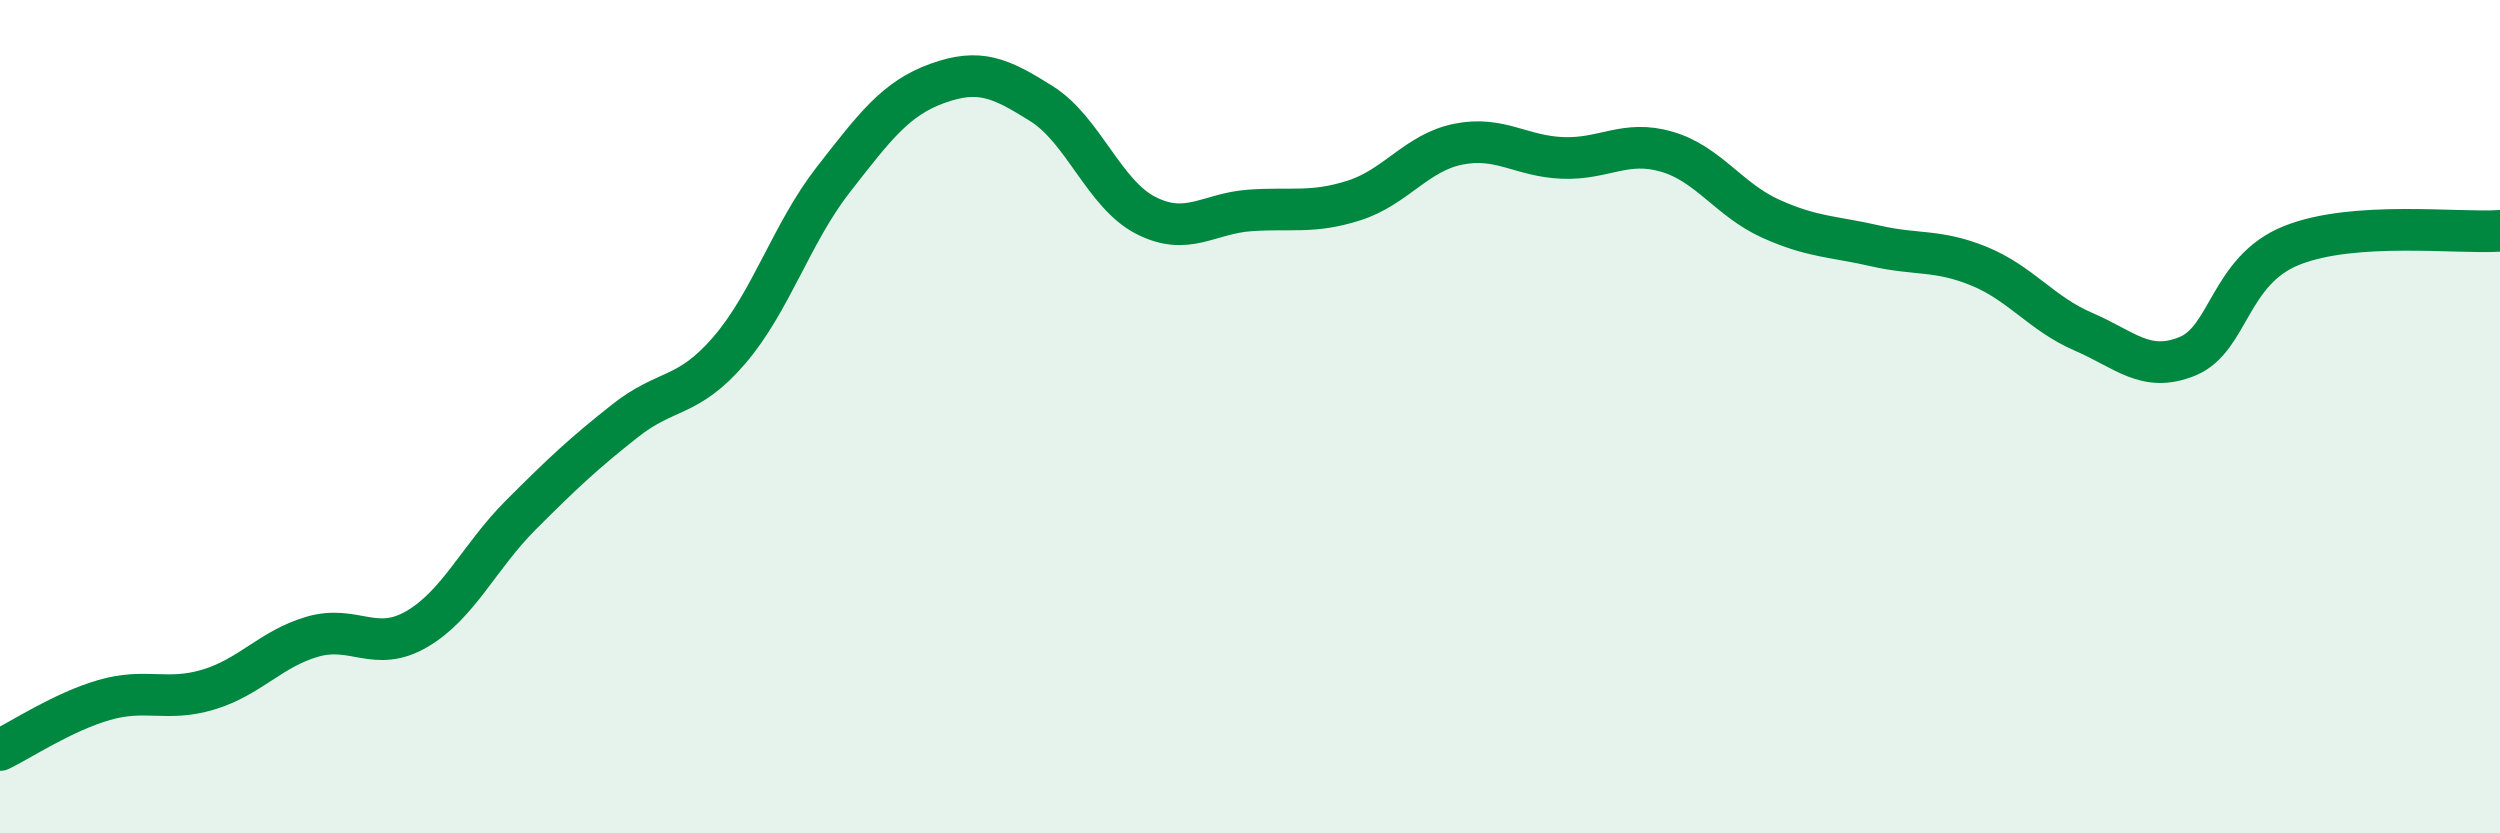
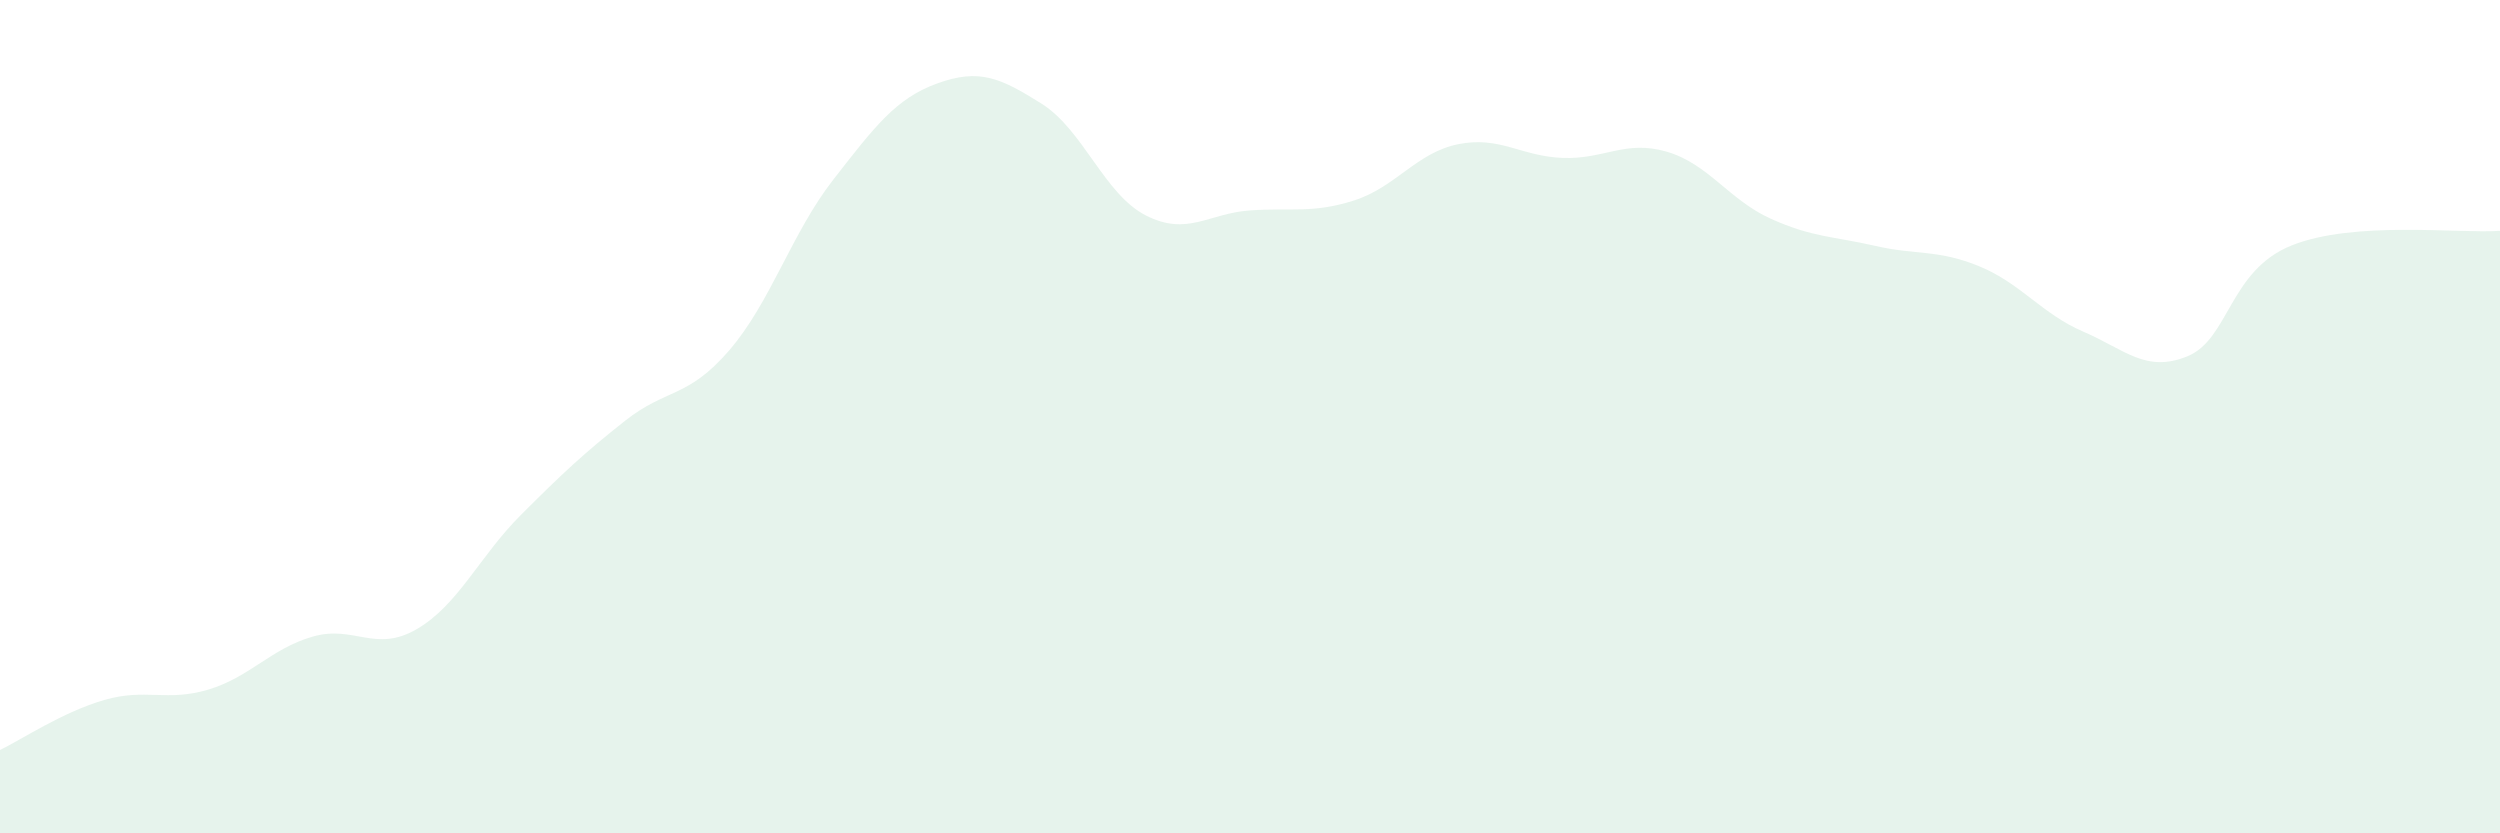
<svg xmlns="http://www.w3.org/2000/svg" width="60" height="20" viewBox="0 0 60 20">
  <path d="M 0,18 C 0.5,17.76 1.5,17.09 2.5,16.8 C 3.5,16.51 4,16.85 5,16.55 C 6,16.25 6.5,15.57 7.5,15.28 C 8.5,14.99 9,15.68 10,15.1 C 11,14.52 11.5,13.36 12.5,12.36 C 13.5,11.36 14,10.89 15,10.1 C 16,9.31 16.5,9.57 17.5,8.41 C 18.5,7.25 19,5.59 20,4.31 C 21,3.03 21.5,2.36 22.5,2 C 23.5,1.64 24,1.86 25,2.49 C 26,3.12 26.5,4.66 27.5,5.17 C 28.5,5.68 29,5.12 30,5.05 C 31,4.98 31.5,5.13 32.5,4.81 C 33.5,4.49 34,3.66 35,3.46 C 36,3.26 36.5,3.75 37.5,3.79 C 38.5,3.83 39,3.35 40,3.64 C 41,3.93 41.5,4.8 42.5,5.25 C 43.5,5.7 44,5.67 45,5.9 C 46,6.13 46.5,5.98 47.5,6.39 C 48.5,6.8 49,7.53 50,7.96 C 51,8.39 51.5,8.96 52.5,8.55 C 53.5,8.14 53.5,6.49 55,5.89 C 56.5,5.29 59,5.61 60,5.54L60 20L0 20Z" fill="#008740" opacity="0.1" stroke-linecap="round" stroke-linejoin="round" />
-   <path d="M 0,18 C 0.5,17.76 1.5,17.09 2.5,16.8 C 3.5,16.51 4,16.85 5,16.55 C 6,16.25 6.5,15.57 7.5,15.28 C 8.5,14.99 9,15.68 10,15.1 C 11,14.52 11.5,13.36 12.5,12.36 C 13.5,11.36 14,10.89 15,10.1 C 16,9.31 16.5,9.57 17.5,8.41 C 18.5,7.25 19,5.59 20,4.31 C 21,3.03 21.5,2.36 22.5,2 C 23.5,1.64 24,1.86 25,2.49 C 26,3.12 26.5,4.66 27.5,5.17 C 28.5,5.68 29,5.12 30,5.05 C 31,4.98 31.5,5.13 32.5,4.81 C 33.5,4.49 34,3.66 35,3.46 C 36,3.26 36.5,3.75 37.5,3.79 C 38.5,3.83 39,3.35 40,3.64 C 41,3.93 41.5,4.8 42.5,5.25 C 43.5,5.7 44,5.67 45,5.9 C 46,6.13 46.5,5.98 47.5,6.39 C 48.5,6.8 49,7.53 50,7.96 C 51,8.39 51.5,8.96 52.5,8.55 C 53.5,8.14 53.5,6.49 55,5.89 C 56.5,5.29 59,5.61 60,5.54" stroke="#008740" stroke-width="1" fill="none" stroke-linecap="round" stroke-linejoin="round" />
</svg>